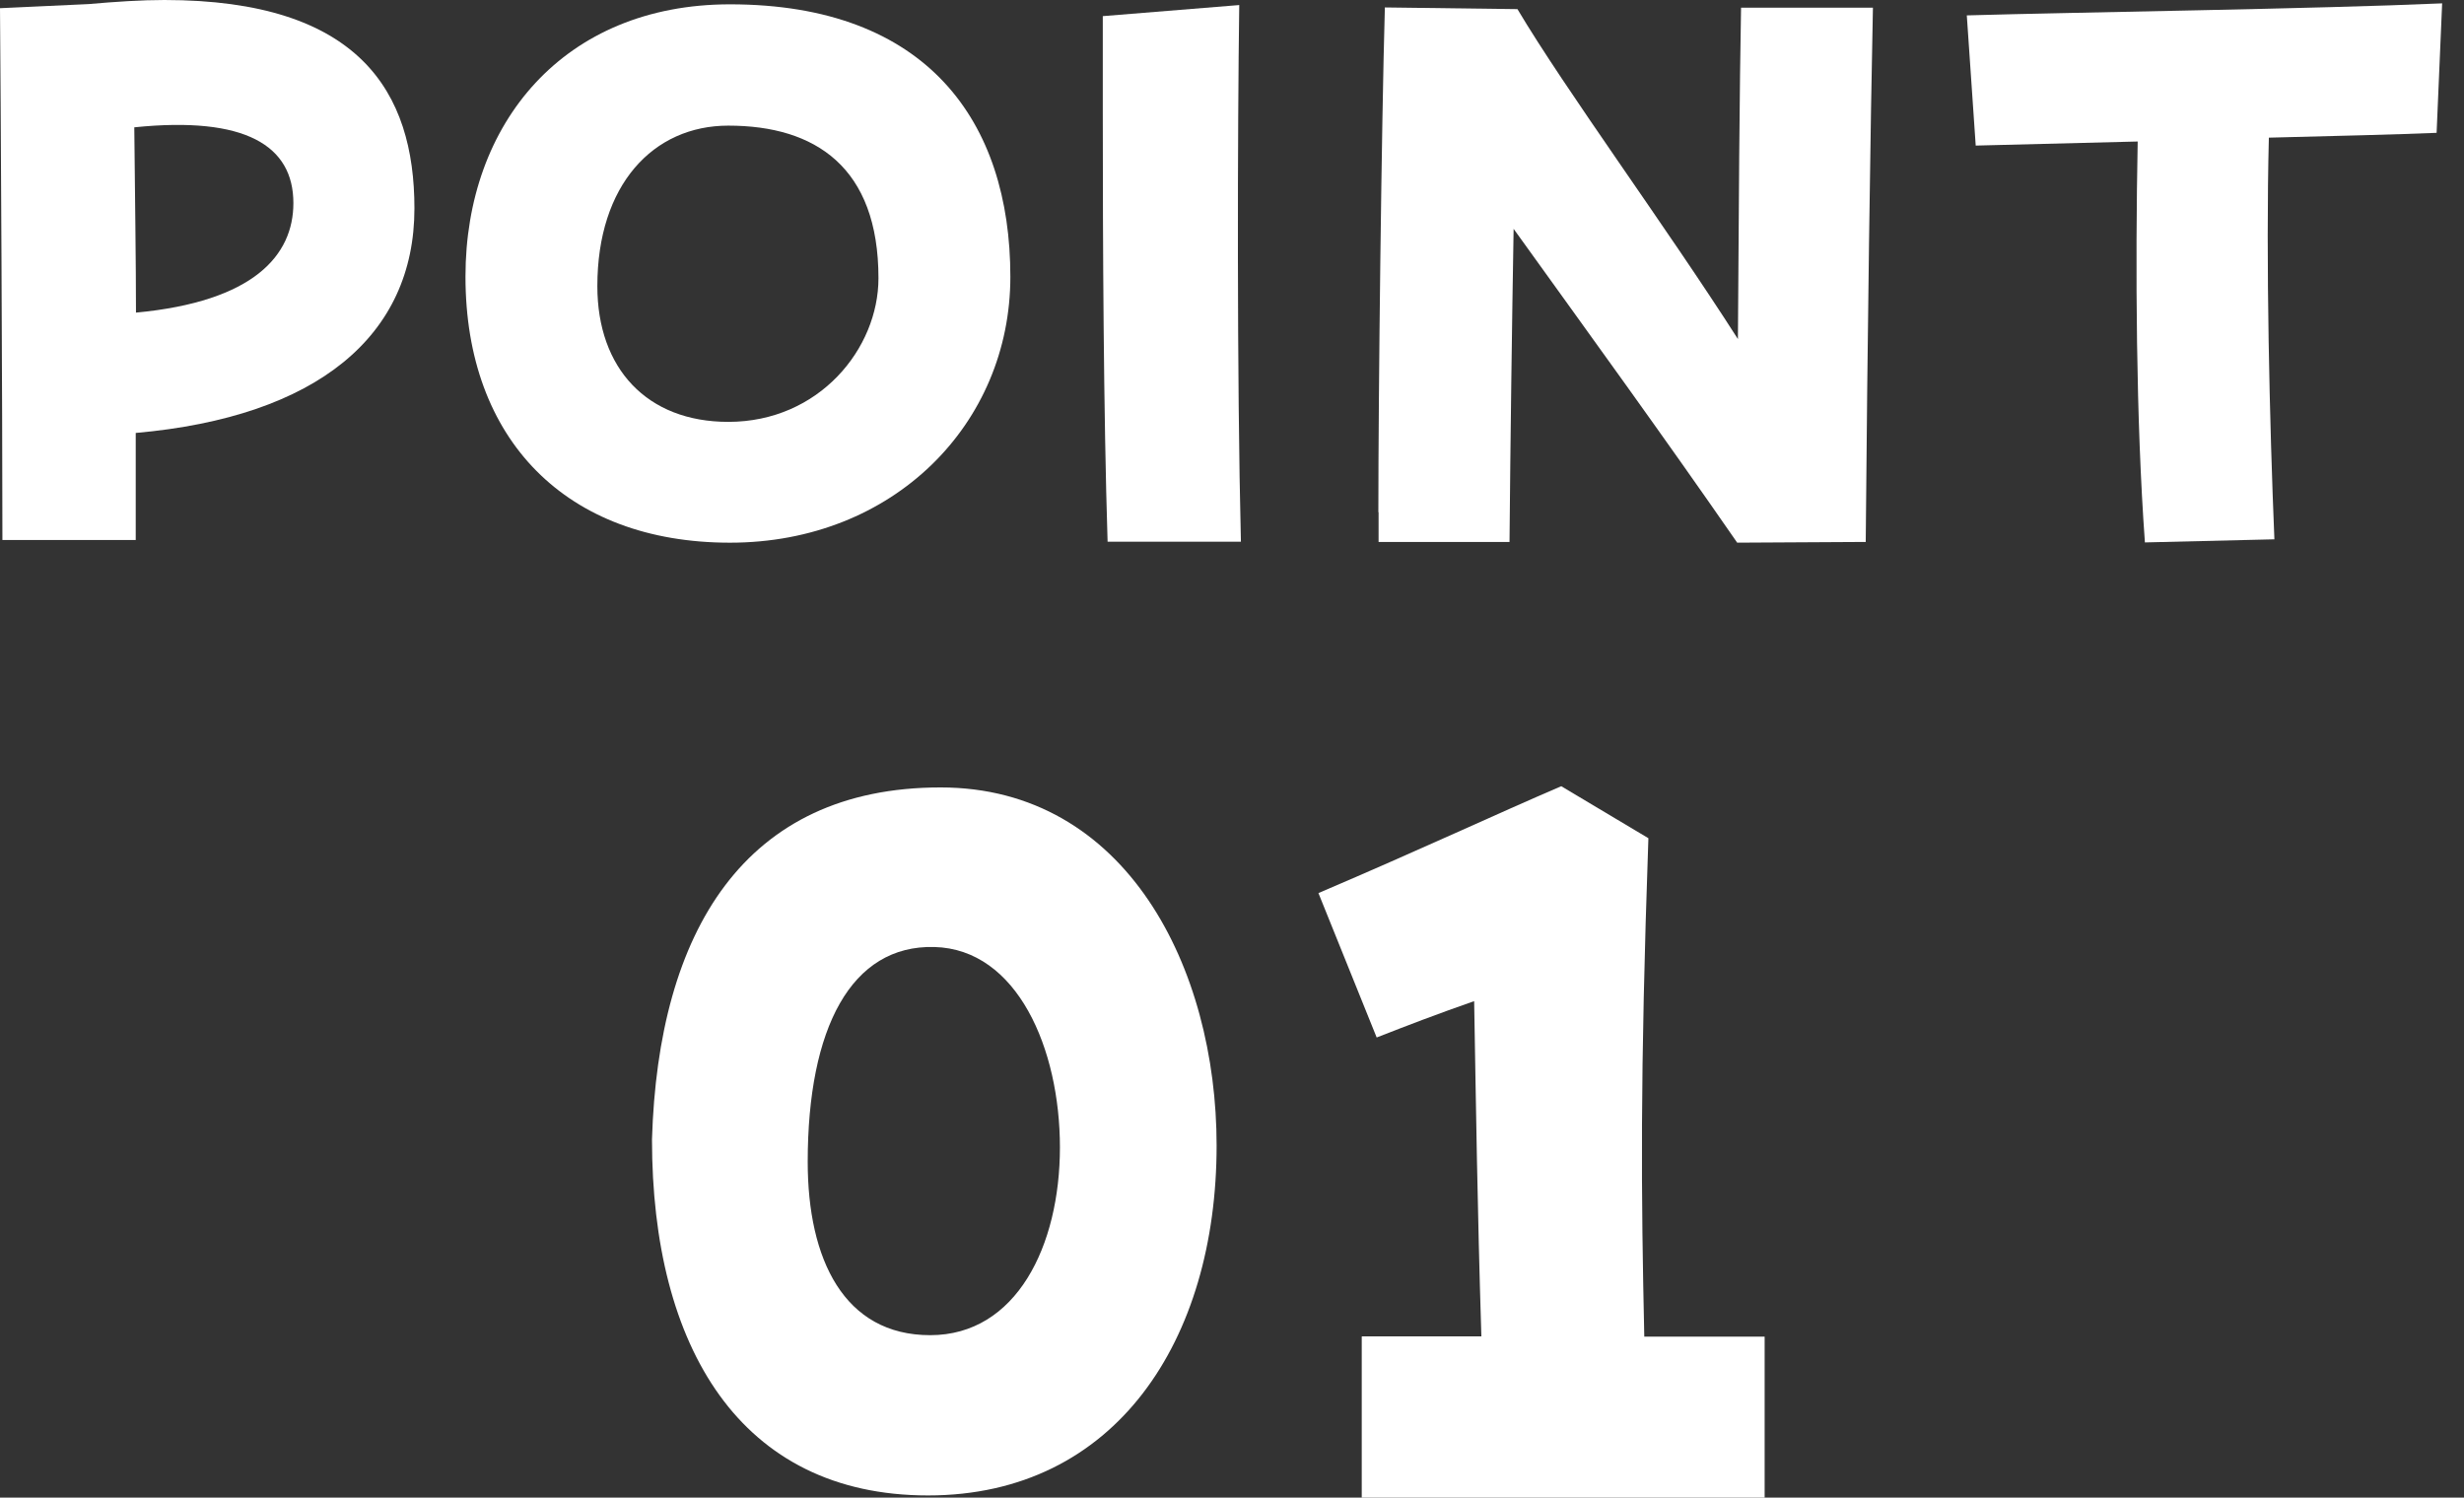
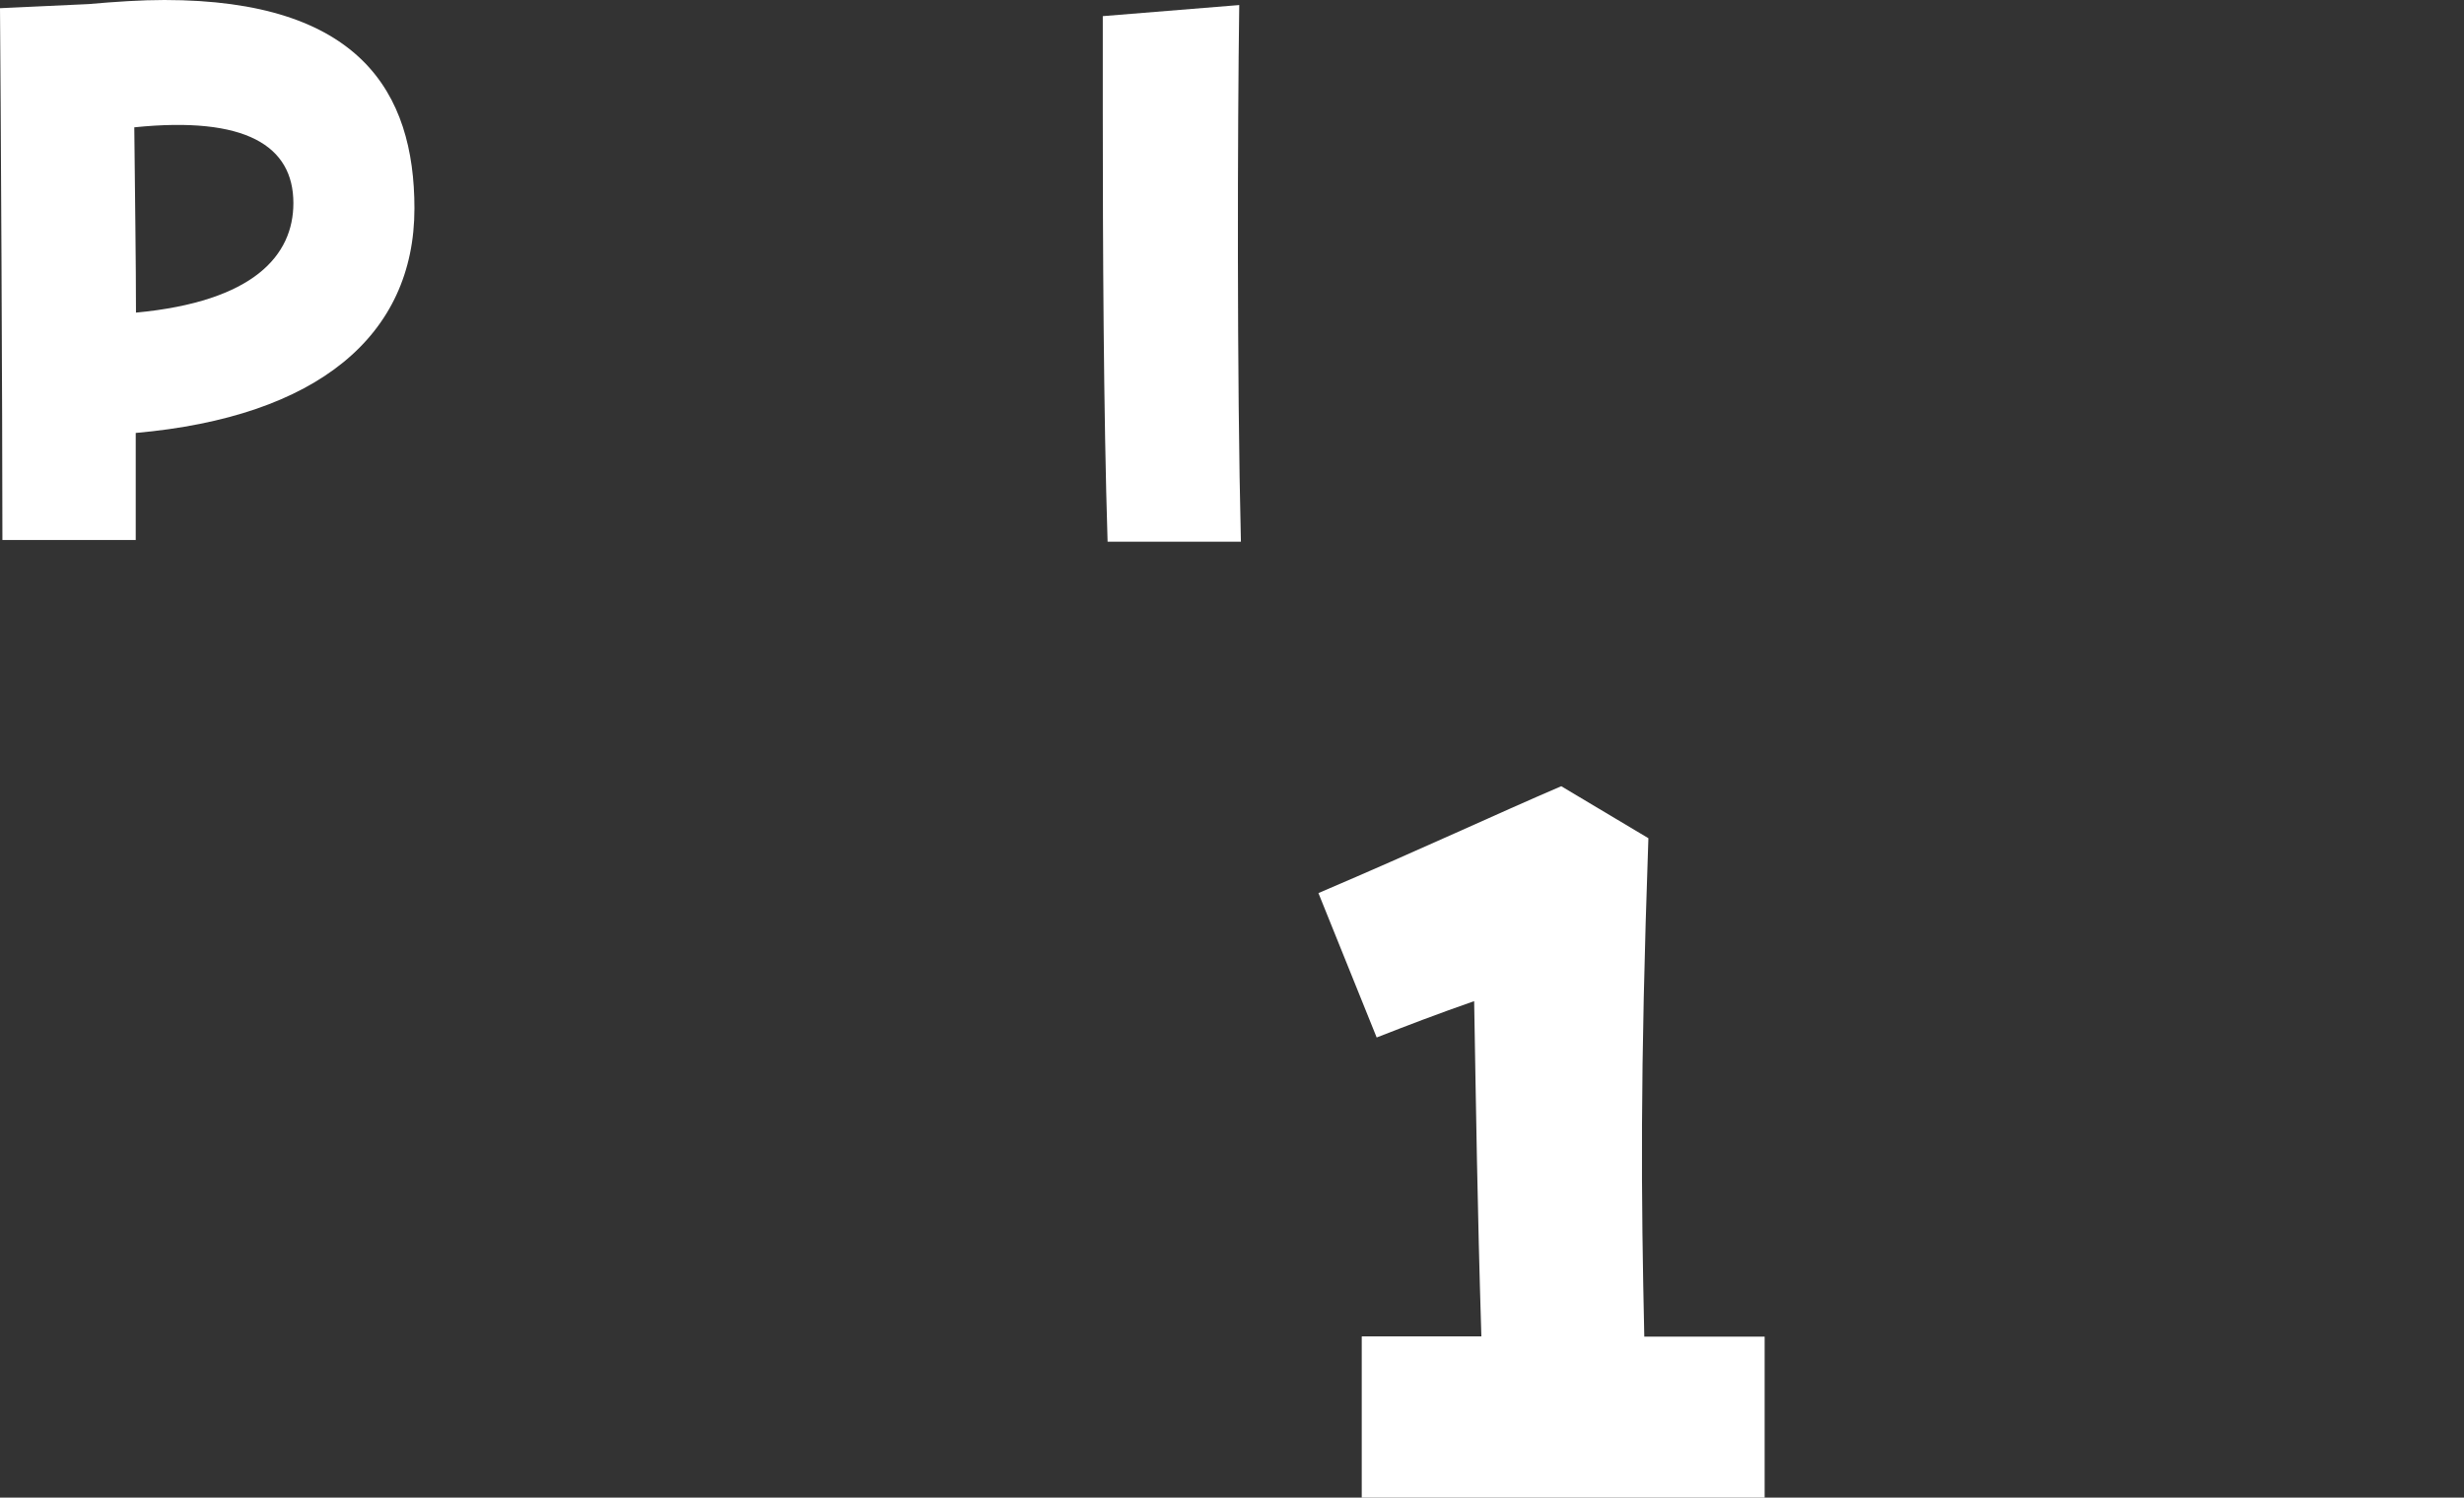
<svg xmlns="http://www.w3.org/2000/svg" width="102" height="62" viewBox="0 0 102 62" fill="none">
  <rect x="0" y="0" width="102" height="62" fill="#333333" stroke="none" />
  <path d="M0 0.339L3.666 0.169C4.792 0.07 5.848 0 6.805 0C14.875 0 17.156 3.806 17.156 8.628C17.156 13.889 13.151 17.256 5.619 17.924V22.357H0.1C0.1 17.306 0.03 3.547 0 0.339ZM5.559 5.27C5.589 8.309 5.629 10.83 5.629 12.942C10.521 12.484 12.145 10.561 12.145 8.409C12.145 6.028 10.162 4.802 5.569 5.27H5.559Z" fill="white" />
-   <path d="M19.269 11.447C19.269 5.101 23.343 0.179 30.218 0.179C38.388 0.179 41.825 5.041 41.825 11.457C41.825 17.545 36.993 22.467 30.218 22.467C23.443 22.467 19.269 18.202 19.269 11.457V11.447ZM36.365 11.517C36.365 6.924 33.755 5.201 30.148 5.201C27.04 5.201 24.728 7.652 24.728 11.846C24.728 15.253 26.781 17.465 30.148 17.465C33.914 17.465 36.365 14.426 36.365 11.517Z" fill="white" />
  <path d="M45.651 4.673V0.668L51.3 0.209C51.23 5.201 51.2 15.652 51.369 22.427H45.85C45.681 17.067 45.651 10.063 45.651 4.673Z" fill="white" />
-   <path d="M57.059 21.201C57.059 16.279 57.188 5.2 57.328 0.308L62.817 0.378C64.8 3.715 68.964 9.374 71.943 14.037C71.973 9.076 72.013 3.427 72.073 0.318H77.532C77.433 4.951 77.303 14.037 77.234 22.436L71.913 22.466C68.805 17.973 65.766 13.798 62.658 9.474C62.588 13.509 62.528 18.042 62.488 22.436H57.068V21.211L57.059 21.201Z" fill="white" />
-   <path d="M88.502 5.858C85.762 5.928 83.241 5.987 81.787 6.027L81.418 0.637C85.882 0.508 95.934 0.368 101.095 0.139L100.866 5.499C99.212 5.569 96.671 5.629 93.922 5.699C93.792 10.76 93.951 17.505 94.151 22.327L88.791 22.456C88.422 17.395 88.392 11.049 88.492 5.858H88.502Z" fill="white" />
-   <path d="M26.99 47.165C27.249 38.567 30.816 32.599 38.936 32.599C46.627 32.599 50.363 40.081 50.363 47.424C50.363 55.464 46.199 61.91 38.418 61.91C30.636 61.91 26.99 55.763 26.99 47.175V47.165ZM43.877 47.504C43.877 43.419 42.114 39.294 38.677 39.205C35.239 39.115 33.436 42.552 33.436 48.102C33.436 52.137 34.94 55.275 38.507 55.275C42.074 55.275 43.877 51.579 43.877 47.494V47.504Z" fill="white" />
  <path d="M56.381 55.325H61.323C61.153 49.825 61.103 45.91 61.024 41.446C59.43 42.004 58.314 42.433 56.989 42.951L54.578 36.973C58.922 35.12 61.93 33.705 64.63 32.549L68.237 34.701C67.888 44.674 67.938 49.397 68.067 55.335H73.049V62H56.371V55.335L56.381 55.325Z" fill="white" />
</svg>